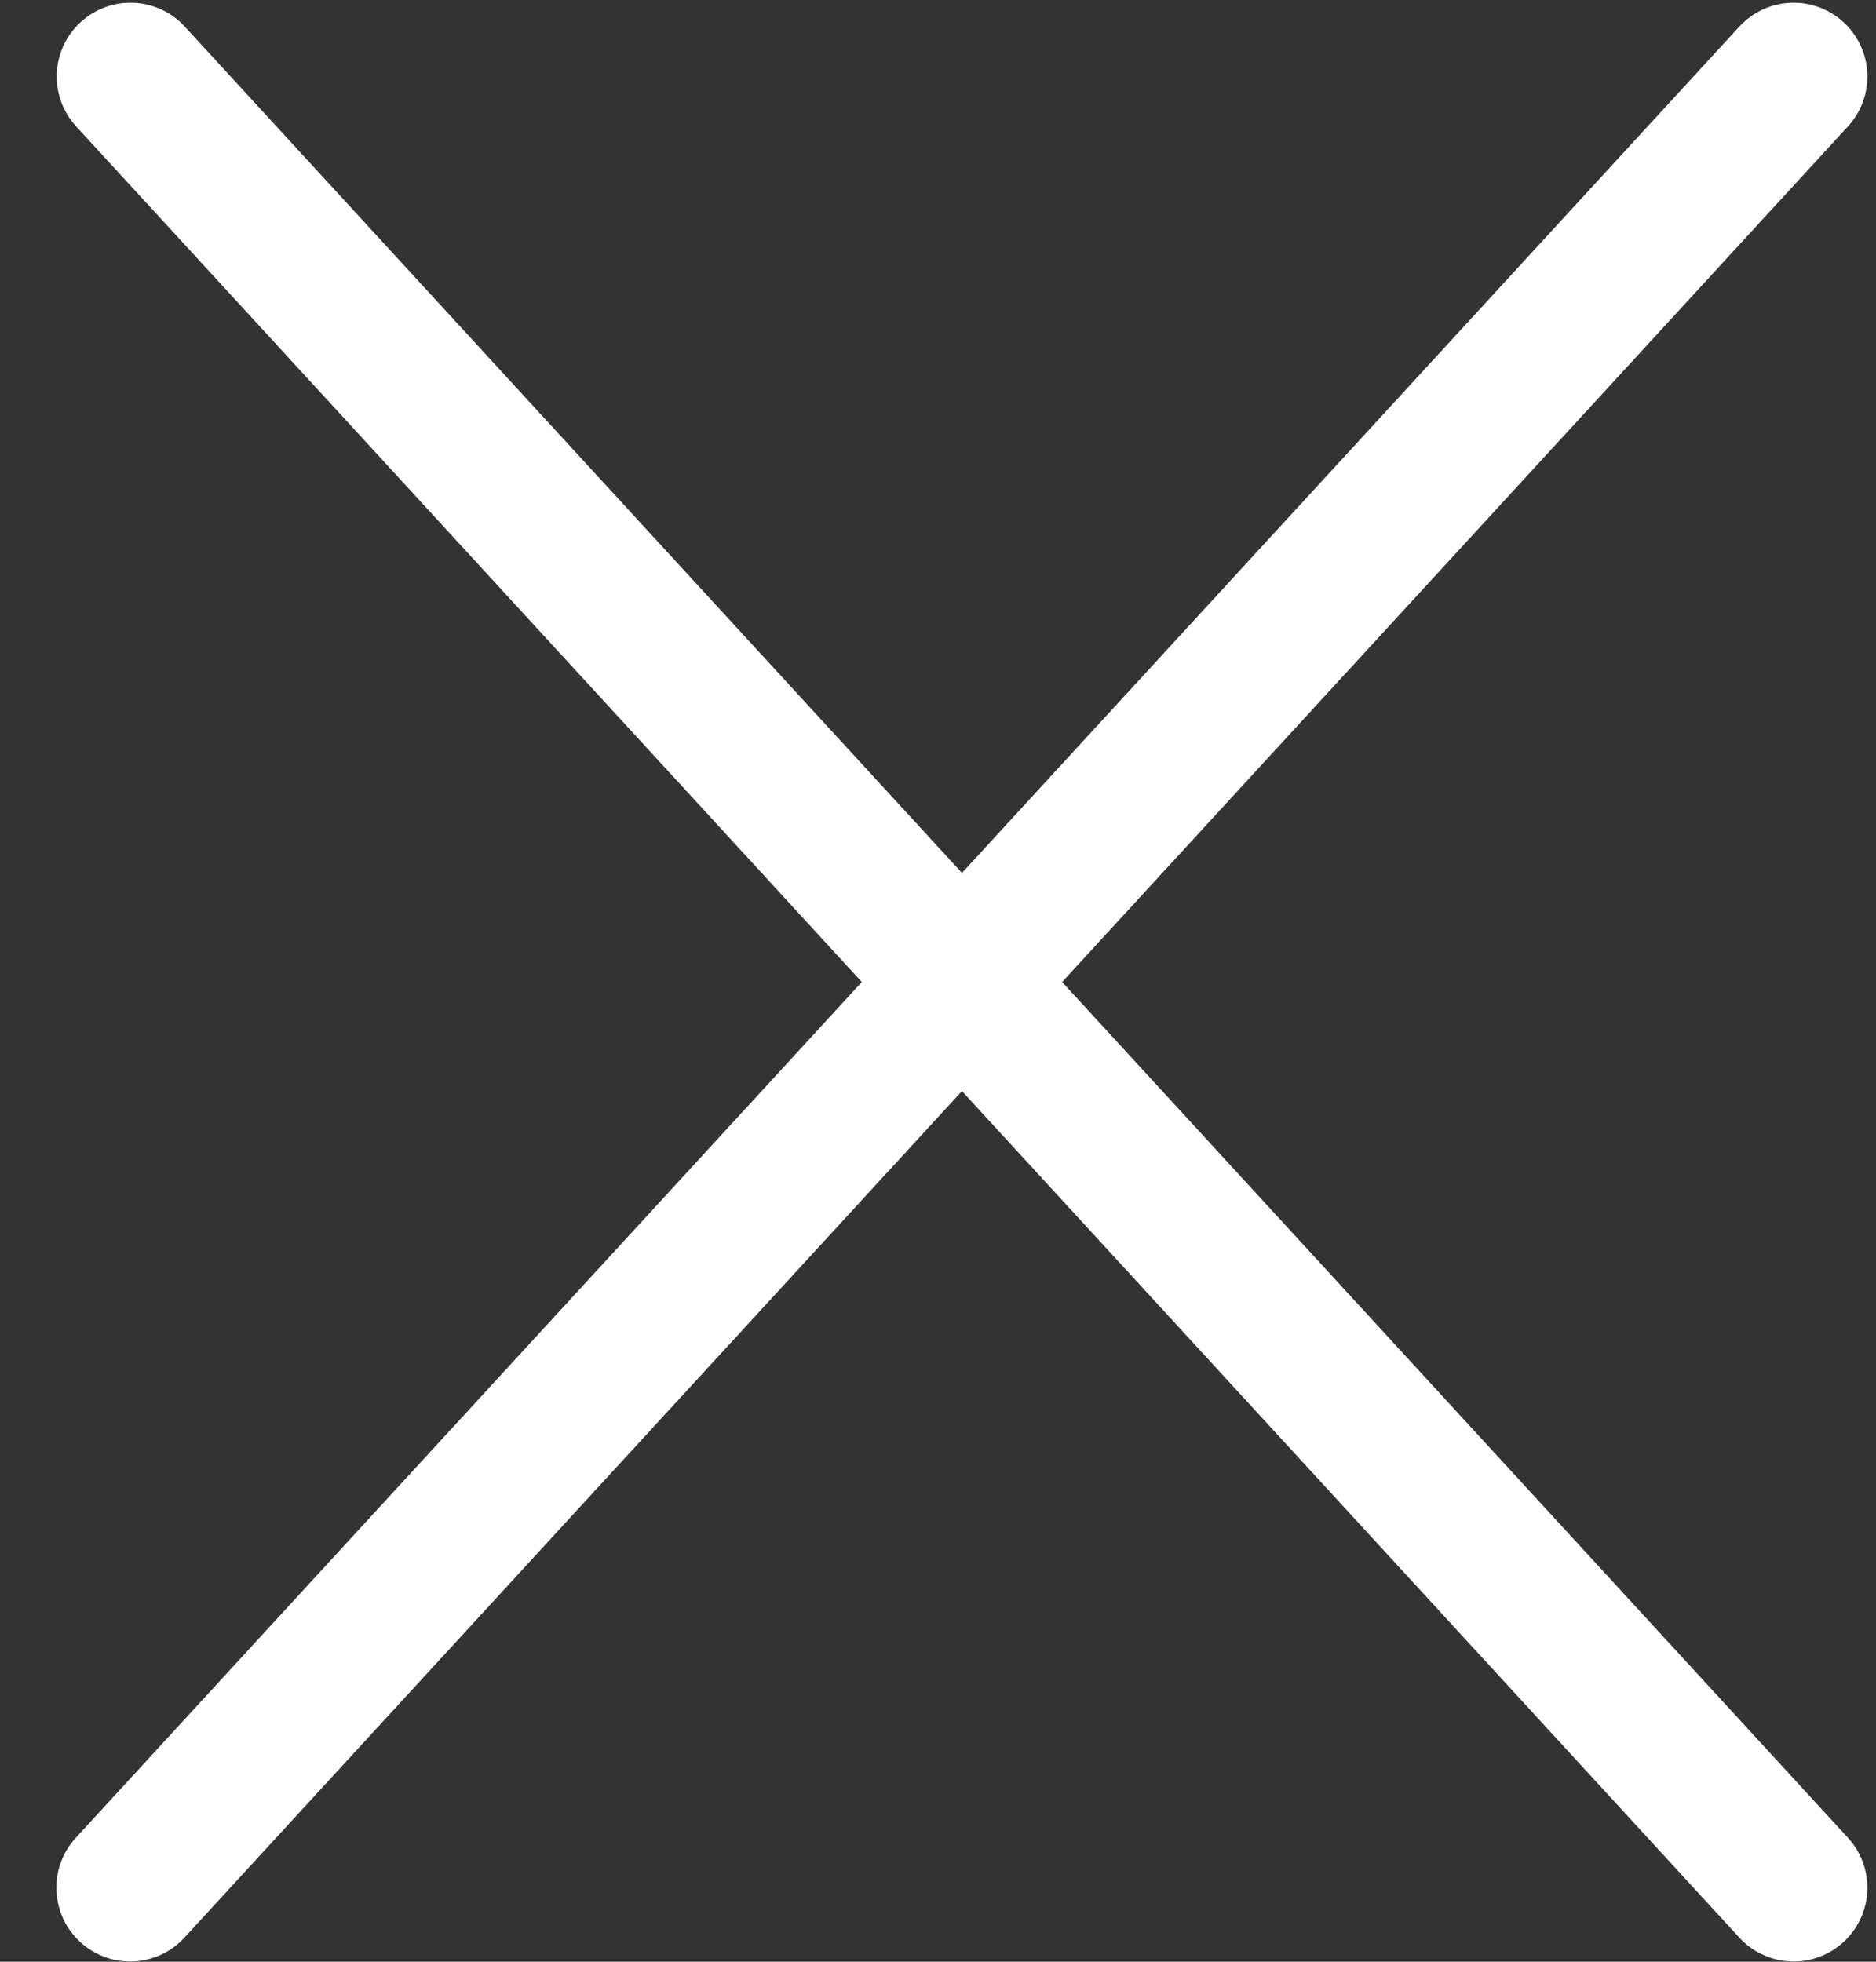
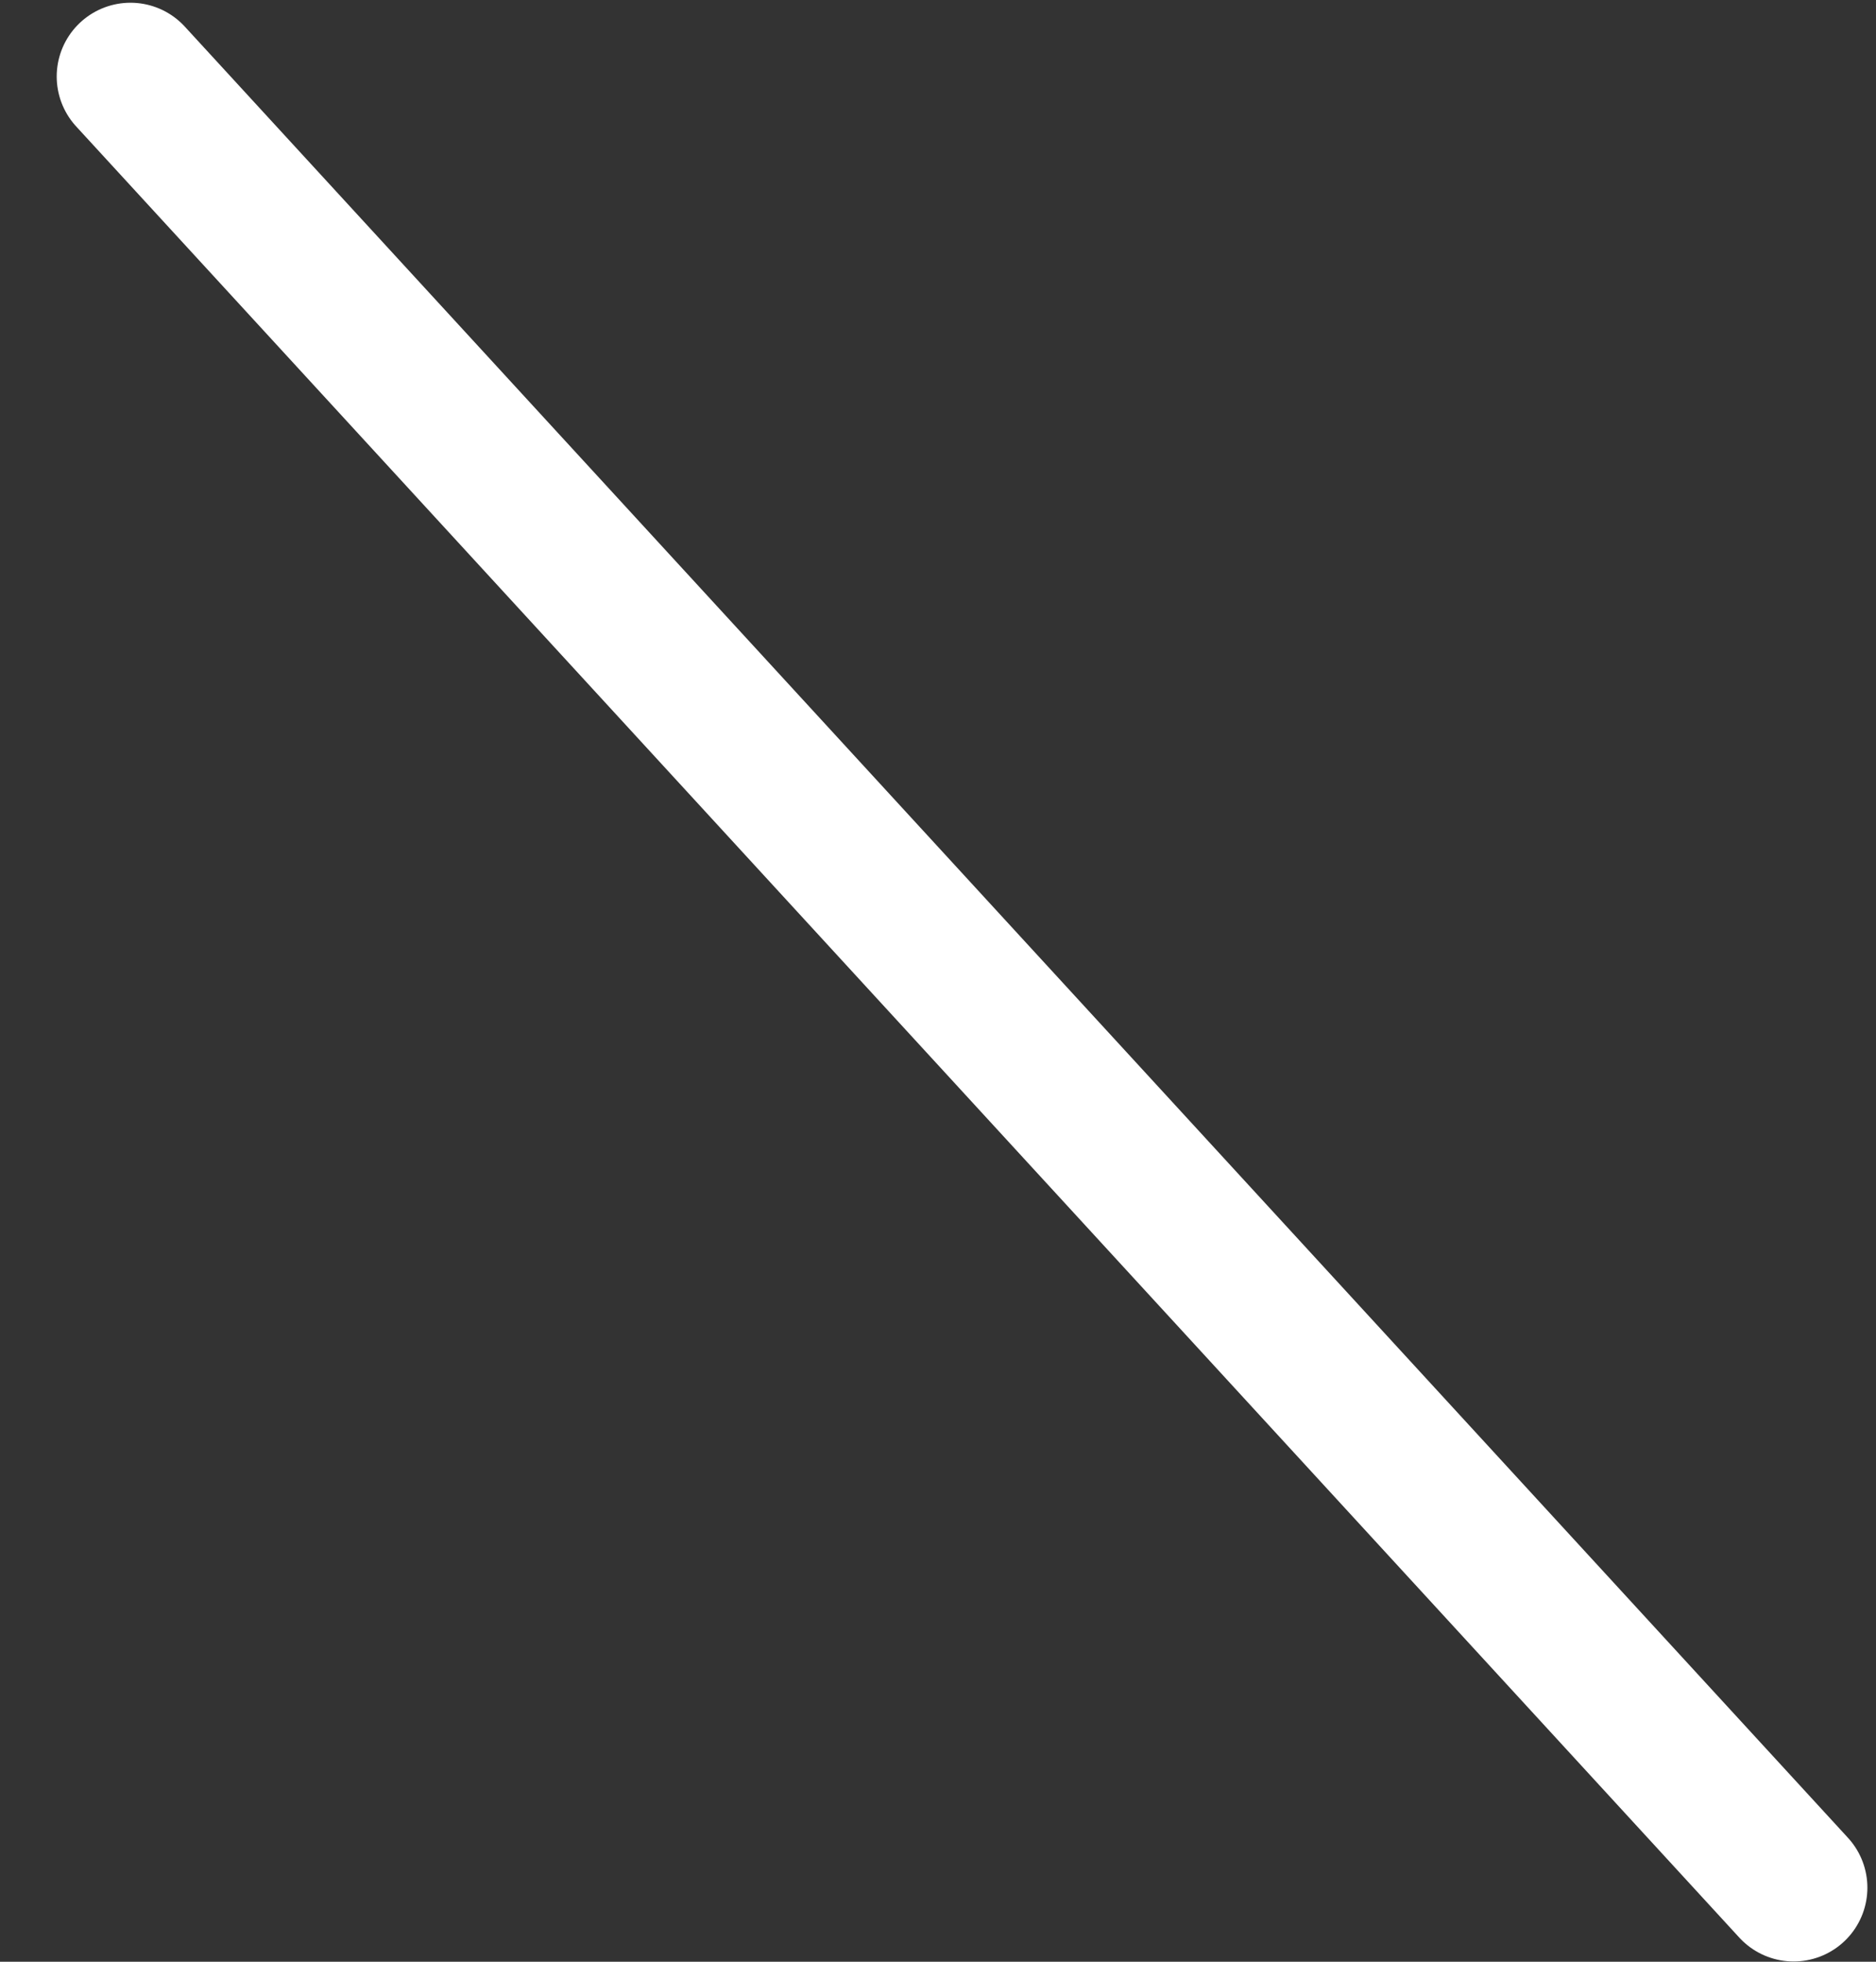
<svg xmlns="http://www.w3.org/2000/svg" width="22" height="23" viewBox="0 0 22 23">
  <rect x="0" y="0" width="22" height="23" fill="#333333" stroke="none" />
  <g>
    <g>
      <path fill="none" stroke="#fff" stroke-linecap="round" stroke-miterlimit="50" stroke-width="1.73" d="M1.53.897l19.504 21.235" />
    </g>
    <g>
-       <path fill="none" stroke="#fff" stroke-linecap="round" stroke-miterlimit="50" stroke-width="1.73" d="M21.034.897L1.526 22.132" />
-     </g>
+       </g>
  </g>
</svg>